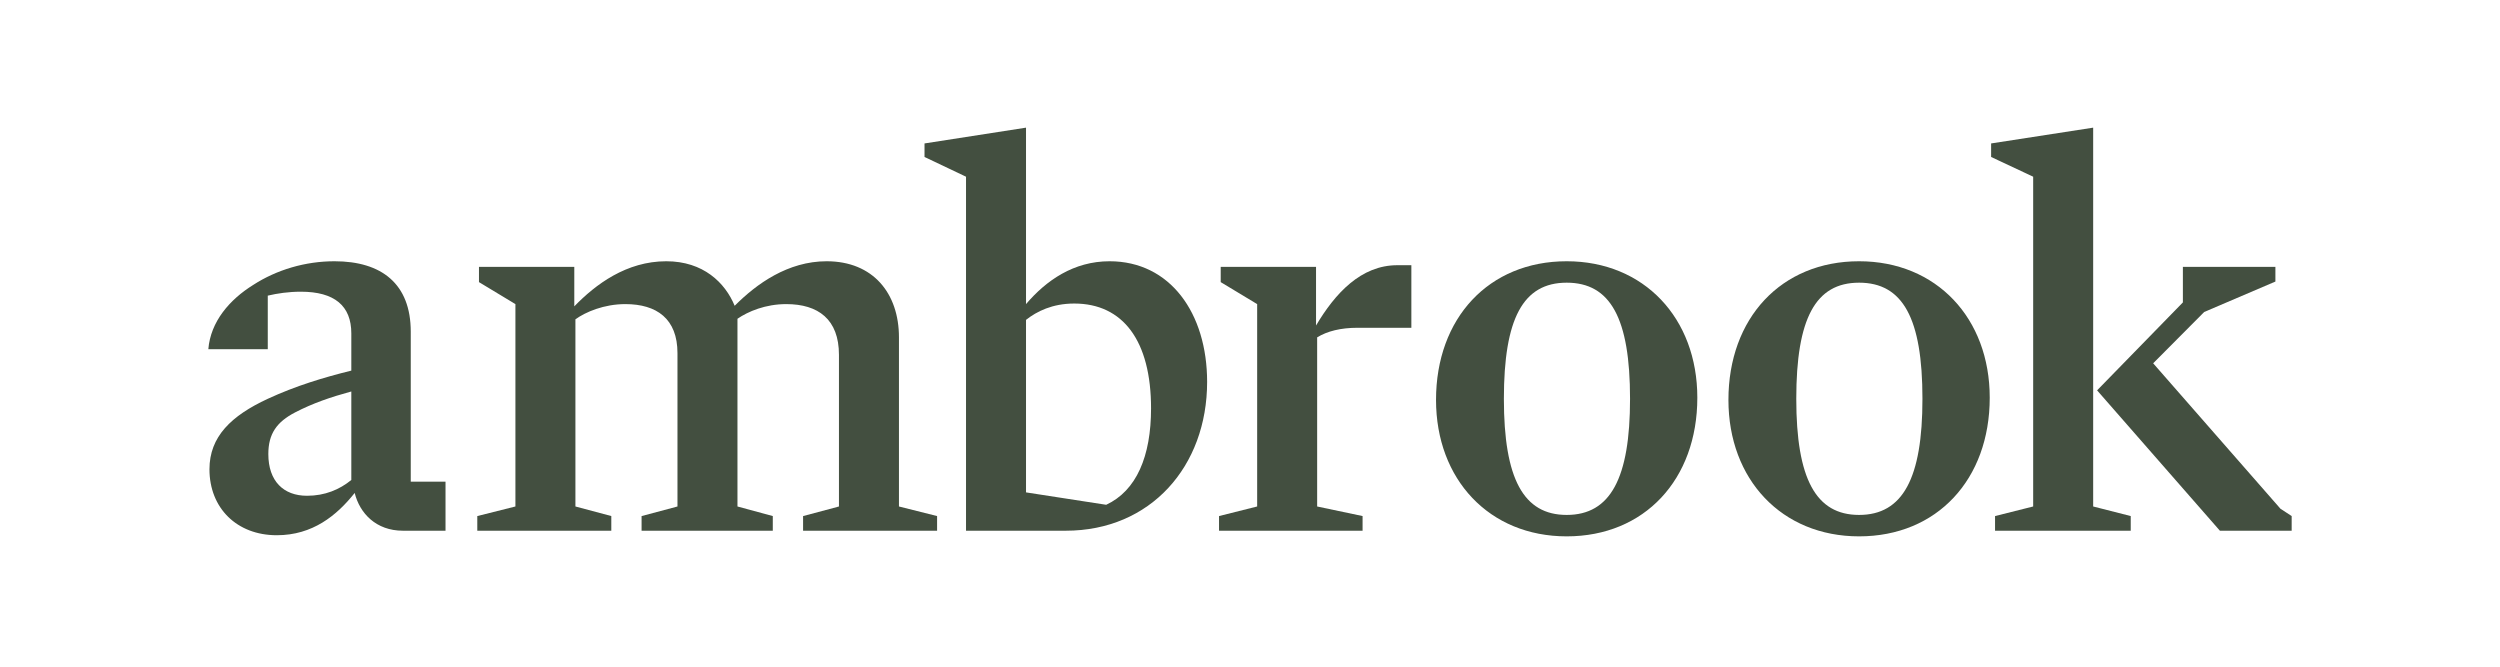
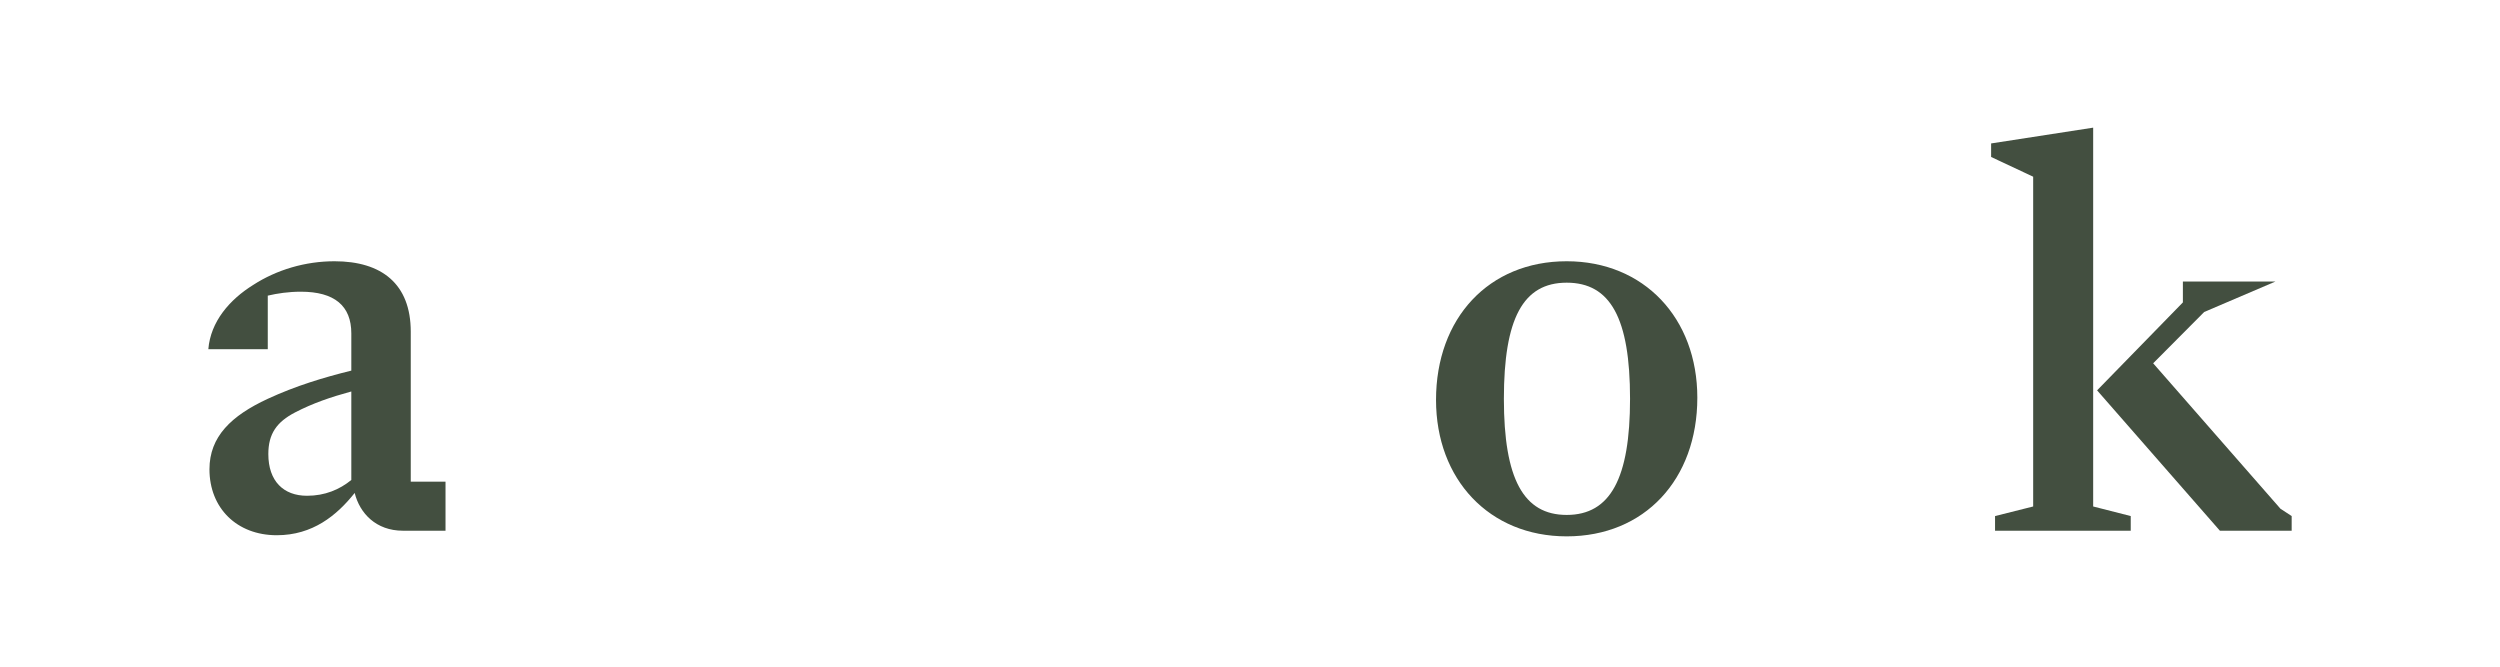
<svg xmlns="http://www.w3.org/2000/svg" width="360" height="96" viewBox="0 0 360 96" fill="none">
  <path d="M59.149 69.361V47.768C59.149 40.868 54.95 37.621 48.168 37.621C43.969 37.621 39.851 38.839 36.46 41.031C33.068 43.141 30.323 46.307 30 50.285H38.559V42.573C39.932 42.248 41.547 42.005 43.323 42.005C48.168 42.005 50.59 44.034 50.59 48.012V53.369C46.633 54.343 42.596 55.561 38.559 57.428C33.31 59.863 30.162 62.867 30.162 67.575C30.162 73.176 34.118 77.073 39.851 77.073C45.019 77.073 48.491 74.232 51.074 70.984C51.801 73.907 54.143 76.423 58.019 76.423H64.155V69.361H59.149ZM44.211 71.39C40.82 71.39 38.64 69.28 38.64 65.383C38.64 62.461 39.851 60.756 42.516 59.376C45.019 58.078 47.602 57.185 50.59 56.373V69.118C48.894 70.498 46.795 71.39 44.211 71.39Z" fill="#434F40" />
-   <path d="M129.45 72.933V48.58C129.45 42.248 125.736 37.621 119.034 37.621C113.462 37.621 108.941 40.868 105.792 44.034C104.419 40.706 101.27 37.621 95.941 37.621C90.208 37.621 85.767 40.949 82.699 44.115V38.433H68.972V40.625L74.22 43.791V72.933L68.73 74.313V76.423H88.028V74.313L82.86 72.933V45.982C84.314 44.927 86.978 43.791 90.046 43.791C94.568 43.791 97.556 45.901 97.556 50.853V72.933L92.388 74.313V76.423H111.282V74.313L106.195 72.933V45.901C107.73 44.846 110.233 43.791 113.22 43.791C117.823 43.791 120.81 45.982 120.81 51.096V72.933L115.643 74.313V76.423H134.941V74.313L129.45 72.933Z" fill="#434F40" />
-   <path d="M159.777 37.621C154.609 37.621 150.652 40.381 147.746 43.791V18.382L133.131 20.655V22.604L139.106 25.445V76.423H153.478C165.671 76.423 173.826 67.169 173.826 54.993C173.826 45.089 168.497 37.621 159.777 37.621ZM159.292 72.689L147.746 70.903V46.063C149.28 44.846 151.541 43.709 154.69 43.709C161.714 43.709 165.752 49.067 165.752 58.808C165.752 65.708 163.652 70.66 159.292 72.689Z" fill="#434F40" />
-   <path d="M195.484 47.2H203.236V38.189H201.217C195.969 38.189 192.254 42.248 189.509 46.875V38.433H175.782V40.625L181.031 43.791V72.933L175.54 74.313V76.423H196.211V74.313L189.67 72.933V48.58C191.124 47.687 193.062 47.2 195.484 47.2Z" fill="#434F40" />
  <path d="M225.602 77.235C236.825 77.235 244.415 69.036 244.415 57.266C244.415 45.82 236.745 37.621 225.602 37.621C214.378 37.621 206.788 45.82 206.788 57.59C206.788 69.036 214.459 77.235 225.602 77.235ZM225.602 74.15C219.385 74.15 216.559 68.955 216.559 57.428C216.559 45.901 219.304 40.706 225.602 40.706C231.9 40.706 234.726 45.82 234.726 57.428C234.726 68.874 231.9 74.15 225.602 74.15Z" fill="#434F40" />
-   <path d="M267.708 77.235C278.931 77.235 286.521 69.036 286.521 57.266C286.521 45.82 278.851 37.621 267.708 37.621C256.484 37.621 248.894 45.82 248.894 57.59C248.894 69.036 256.565 77.235 267.708 77.235ZM267.708 74.15C261.49 74.15 258.664 68.955 258.664 57.428C258.664 45.901 261.41 40.706 267.708 40.706C274.006 40.706 276.832 45.82 276.832 57.428C276.832 68.874 274.006 74.15 267.708 74.15Z" fill="#434F40" />
-   <path d="M301.416 18.382L286.721 20.655V22.604L292.777 25.445V72.933L287.286 74.313V76.423H306.826V74.313L301.416 72.933V18.382ZM328.385 73.257L310.056 52.314L317.404 44.927L327.658 40.544V38.433H314.335V43.547L301.981 56.211L319.665 76.423H330V74.313L328.385 73.257Z" fill="#434F40" />
+   <path d="M301.416 18.382L286.721 20.655V22.604L292.777 25.445V72.933L287.286 74.313V76.423H306.826V74.313L301.416 72.933V18.382ZM328.385 73.257L310.056 52.314L317.404 44.927L327.658 40.544H314.335V43.547L301.981 56.211L319.665 76.423H330V74.313L328.385 73.257Z" fill="#434F40" />
</svg>